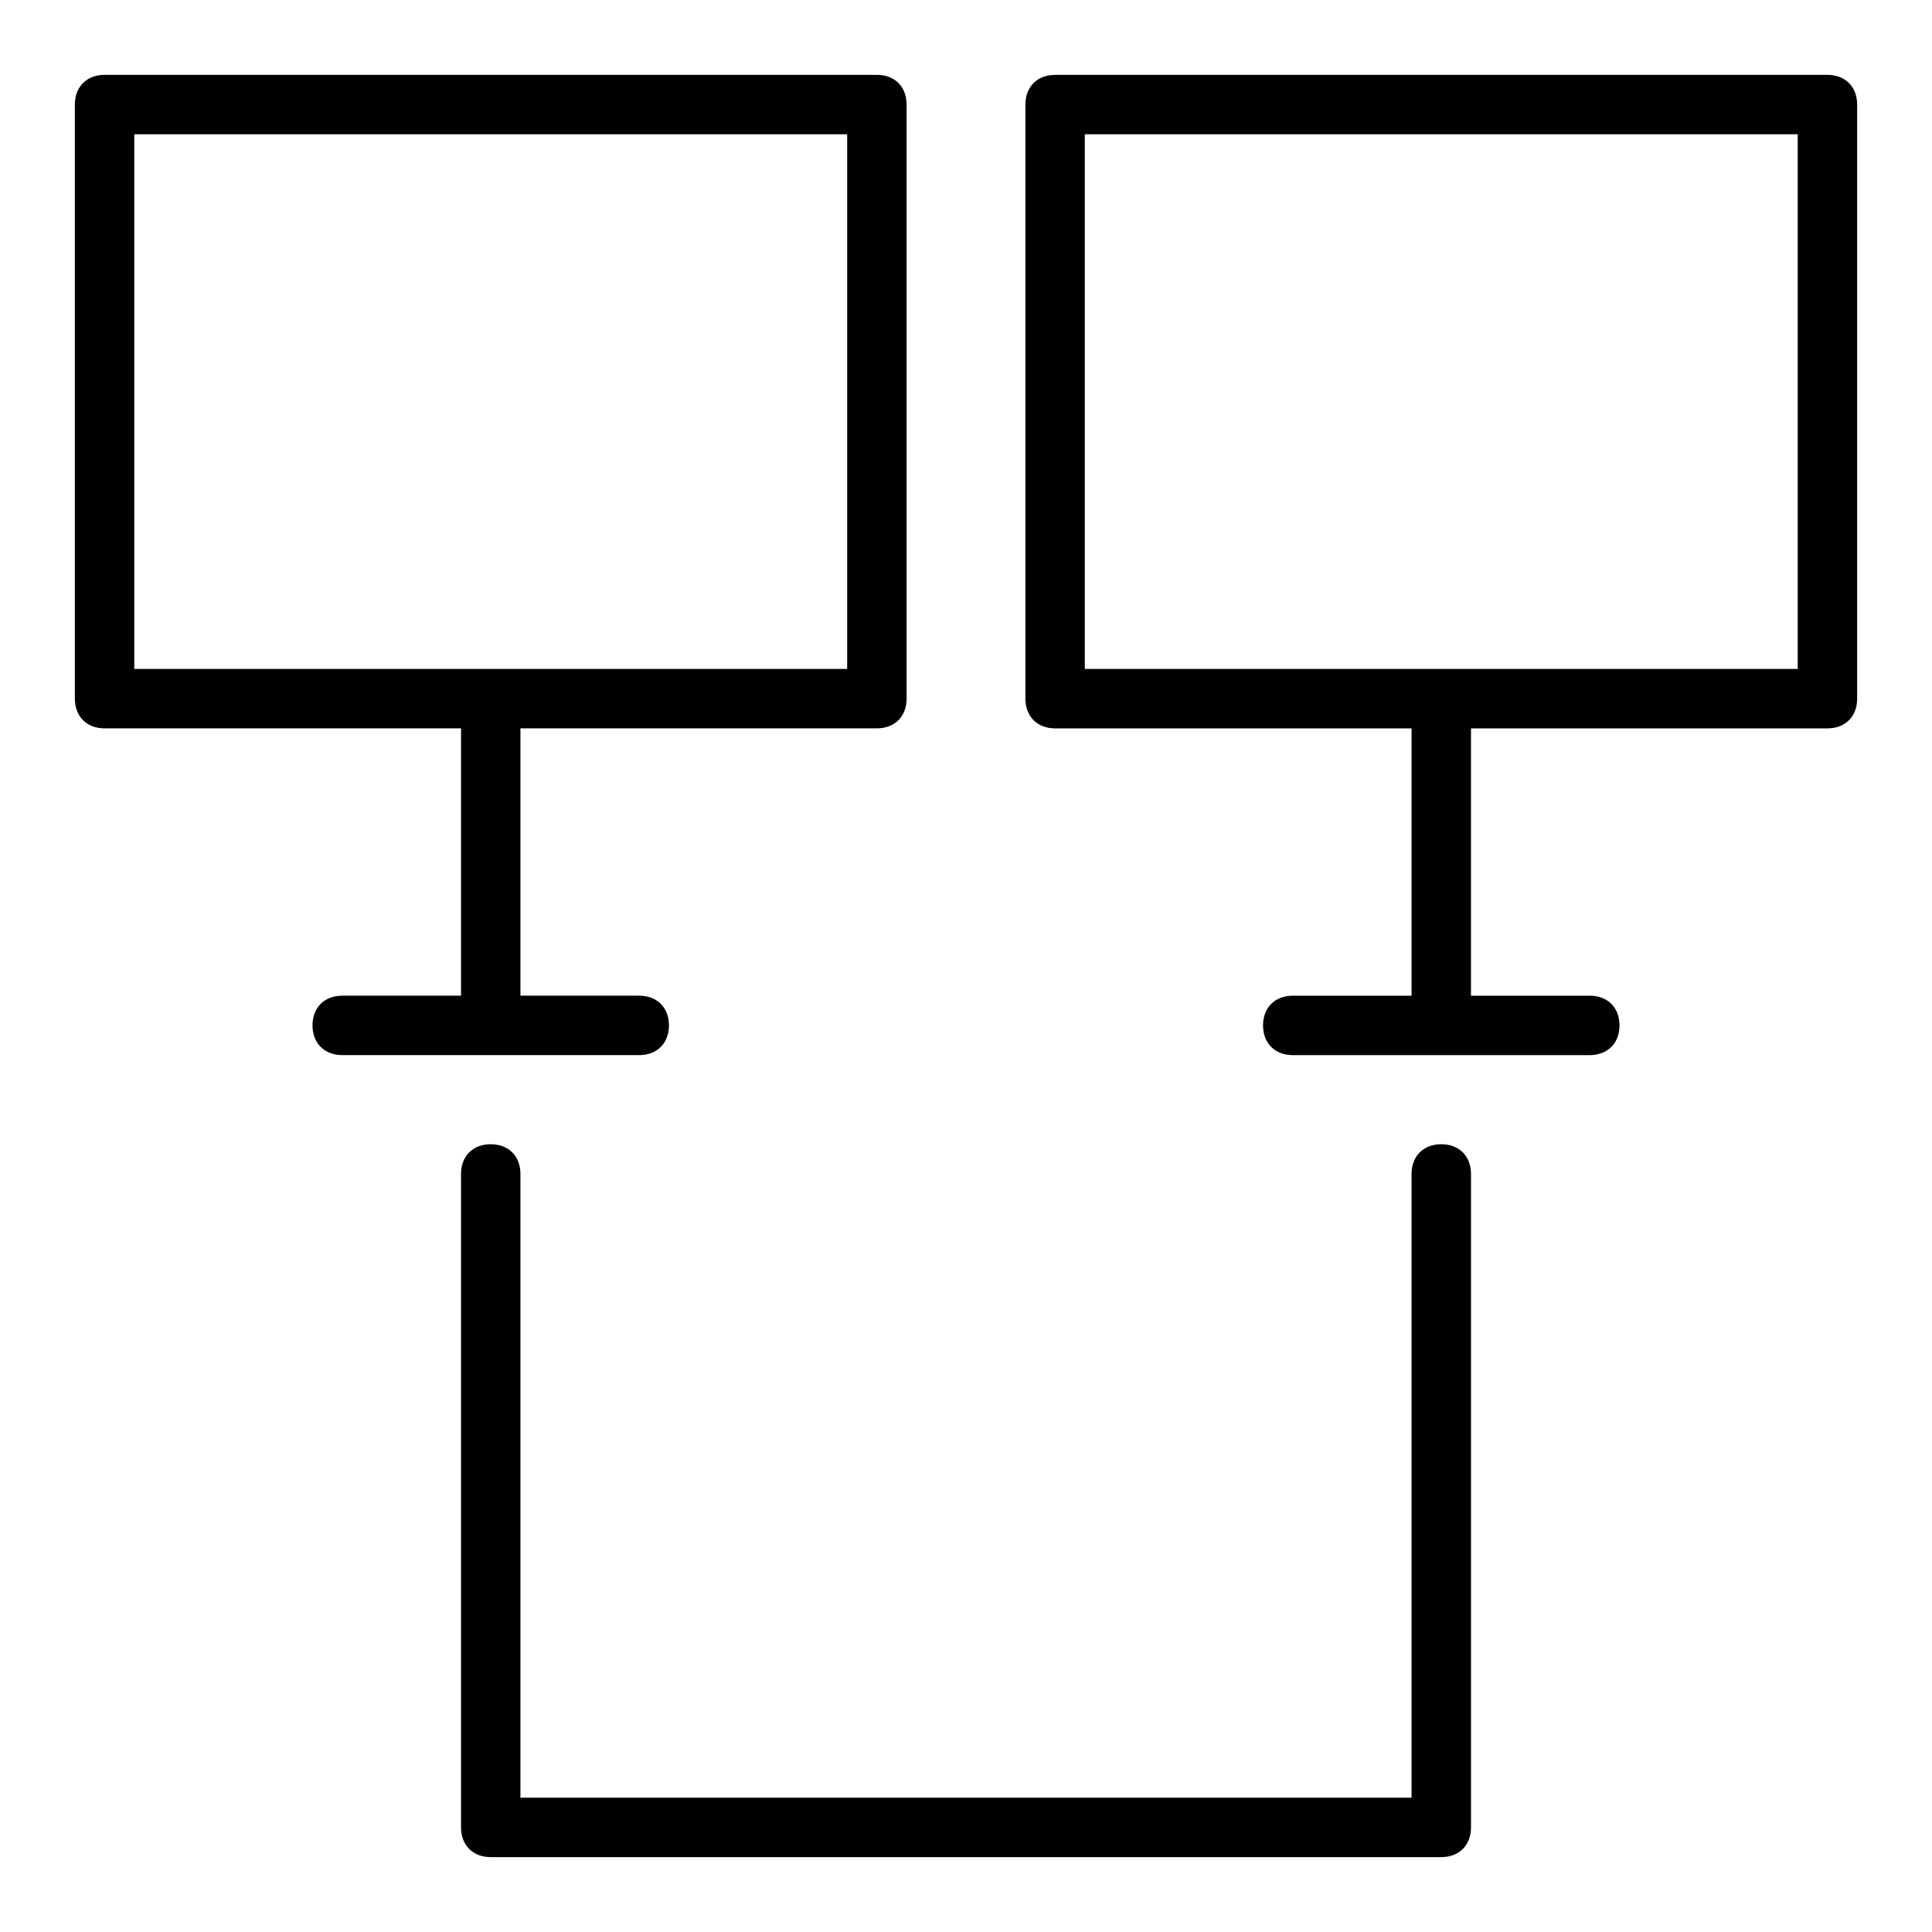
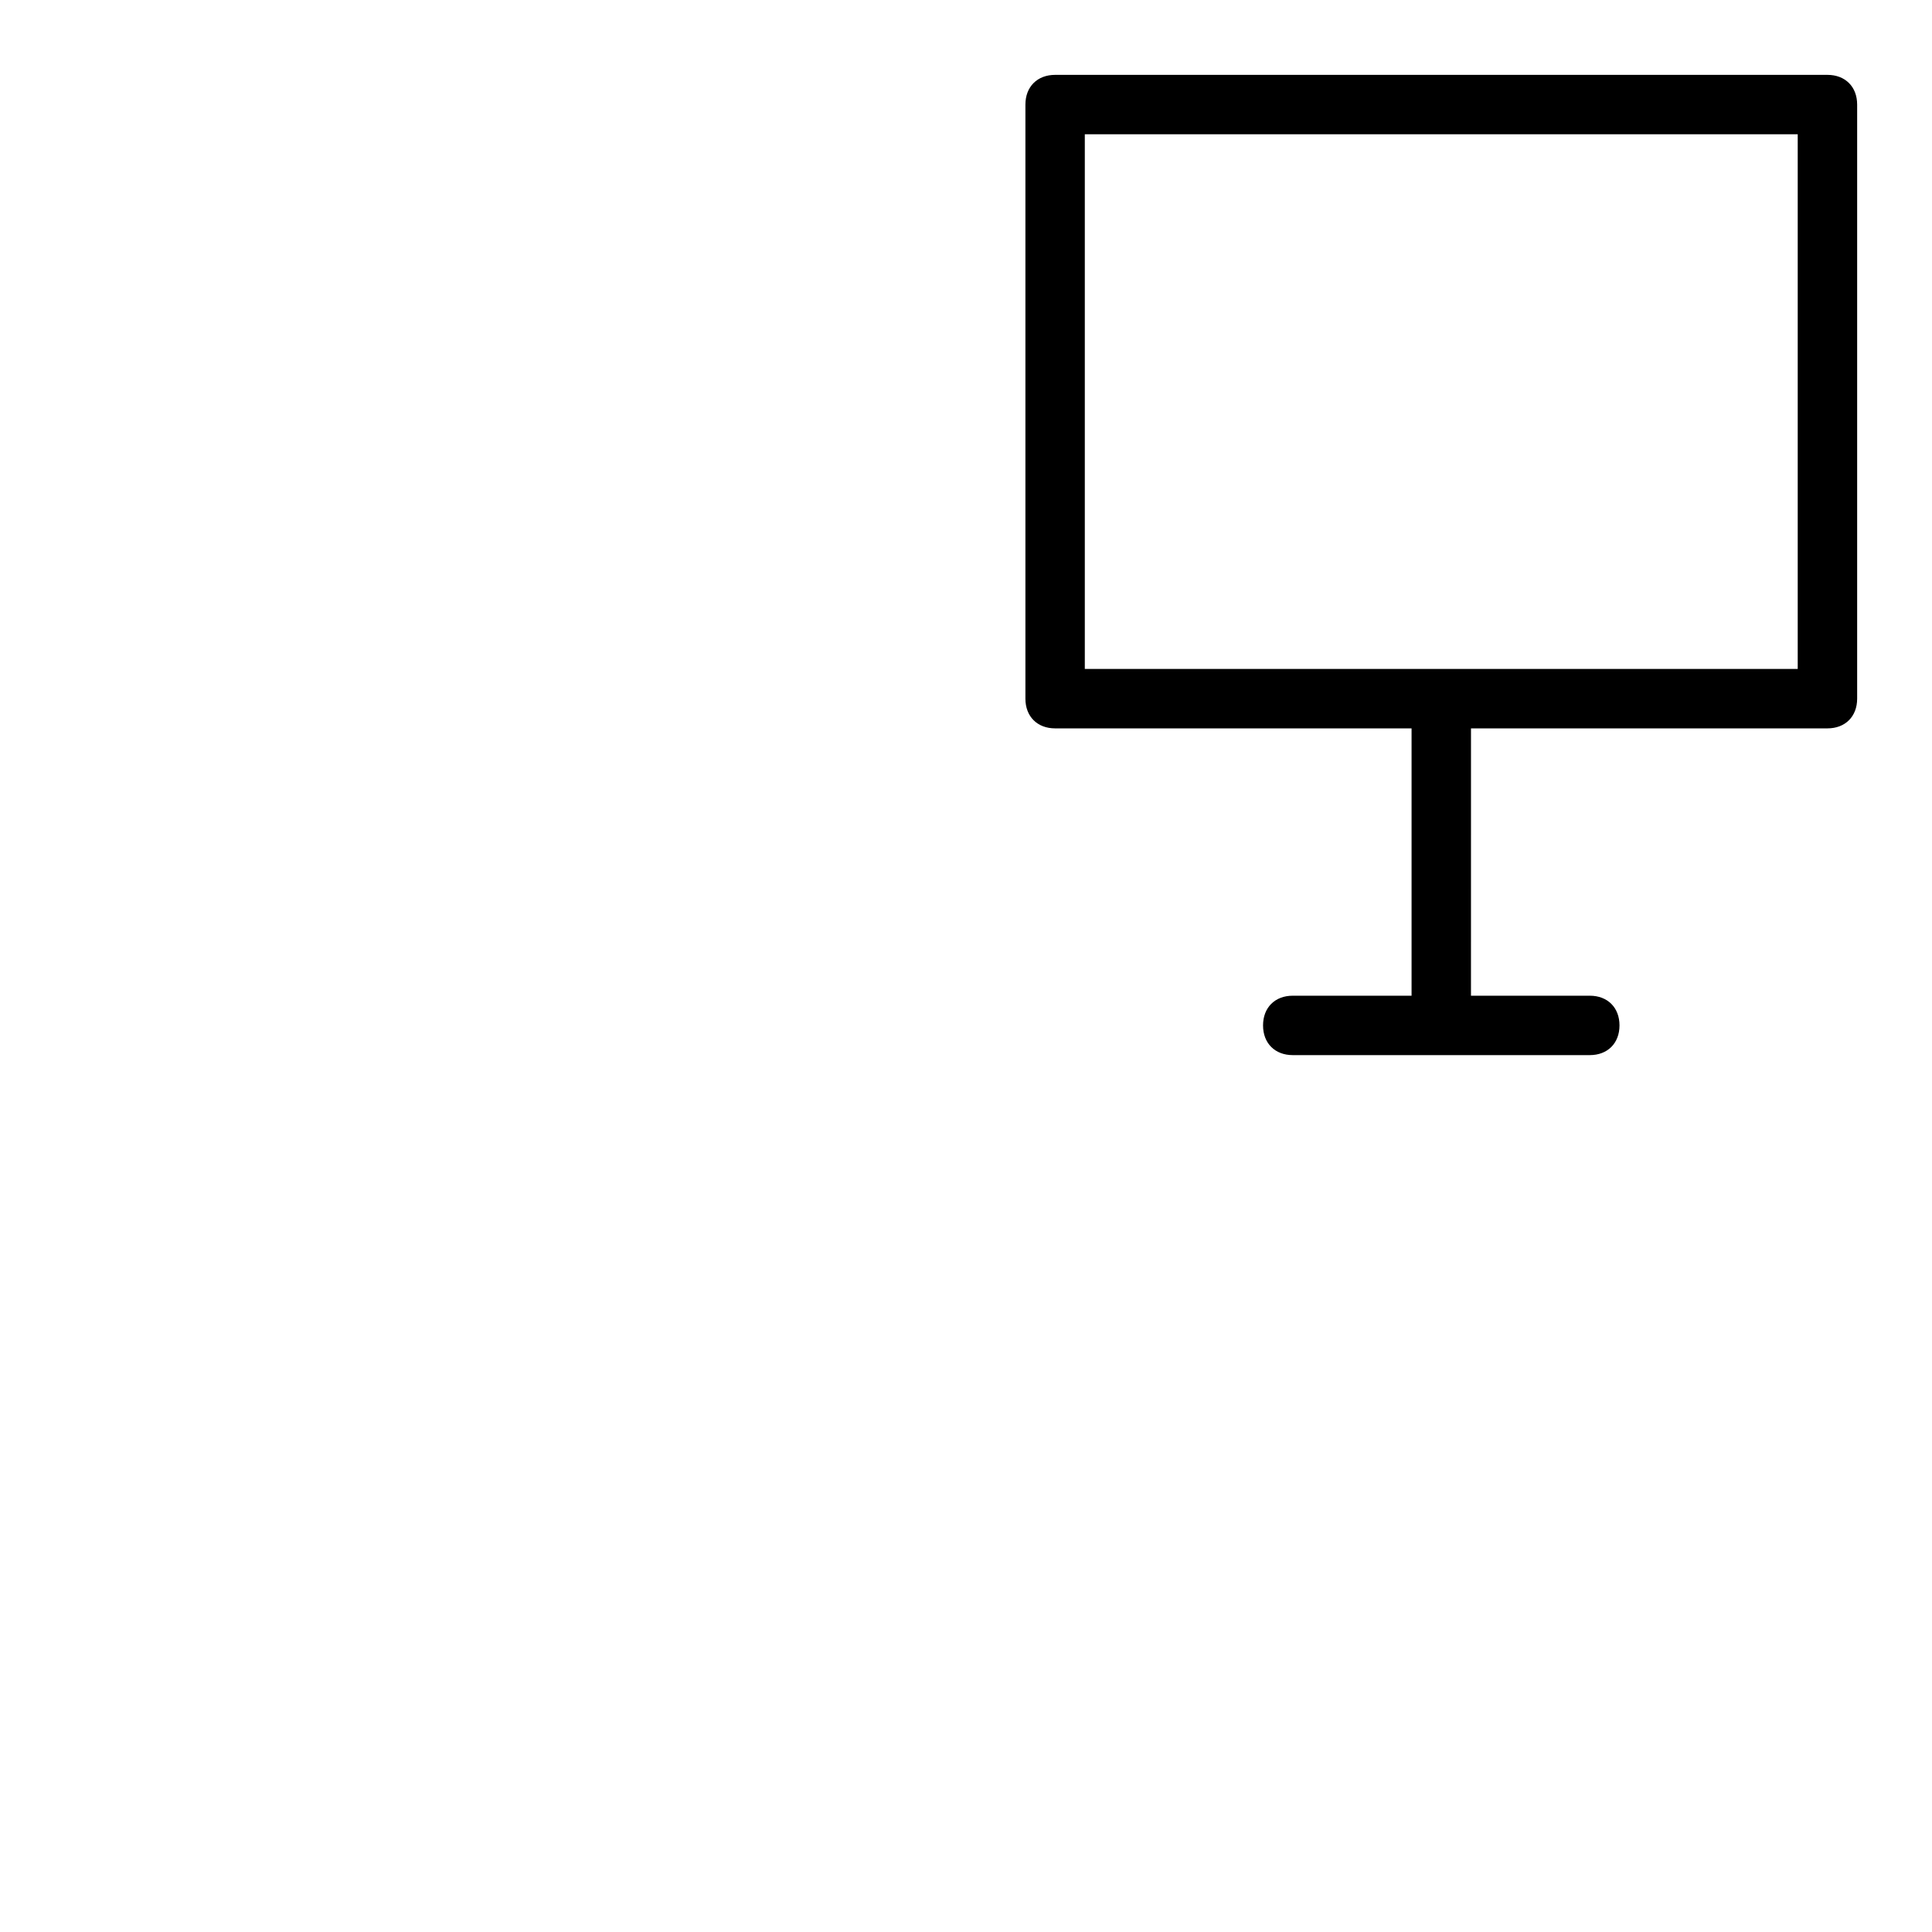
<svg xmlns="http://www.w3.org/2000/svg" fill="#000000" width="800px" height="800px" version="1.1" viewBox="144 144 512 512">
  <g>
-     <path d="m525.95 447.23c-4.723 0-7.871 3.148-7.871 7.871v165.31h-236.16v-165.31c0-4.723-3.148-7.871-7.871-7.871s-7.871 3.148-7.871 7.871v173.18c0 4.727 3.148 7.875 7.871 7.875h251.91c4.723 0 7.871-3.148 7.871-7.871v-173.18c0-4.727-3.148-7.875-7.875-7.875z" />
-     <path d="m321.28 415.74c0-4.723-3.148-7.871-7.871-7.871h-31.488v-70.848h94.465c4.723 0 7.871-3.148 7.871-7.871v-157.44c0-4.723-3.148-7.875-7.871-7.875h-204.67c-4.723 0-7.875 3.152-7.875 7.875v157.44c0 4.723 3.152 7.871 7.875 7.871h94.465v70.848h-31.488c-4.727 0-7.875 3.148-7.875 7.871 0 4.723 3.148 7.871 7.871 7.871h78.719c4.727 0 7.875-3.148 7.875-7.871zm-141.7-236.16h188.93v141.7h-188.93z" />
    <path d="m628.29 163.84h-204.67c-4.727 0-7.875 3.152-7.875 7.875v157.44c0 4.723 3.148 7.871 7.871 7.871h94.465v70.848h-31.488c-4.723 0-7.871 3.148-7.871 7.871 0 4.723 3.148 7.871 7.871 7.871h78.719c4.723 0 7.871-3.148 7.871-7.871 0-4.723-3.148-7.871-7.871-7.871h-31.488l0.004-70.848h94.465c4.723 0 7.871-3.148 7.871-7.871v-157.44c0-4.723-3.148-7.875-7.871-7.875zm-7.875 157.44h-188.93v-141.7h188.93z" />
  </g>
</svg>